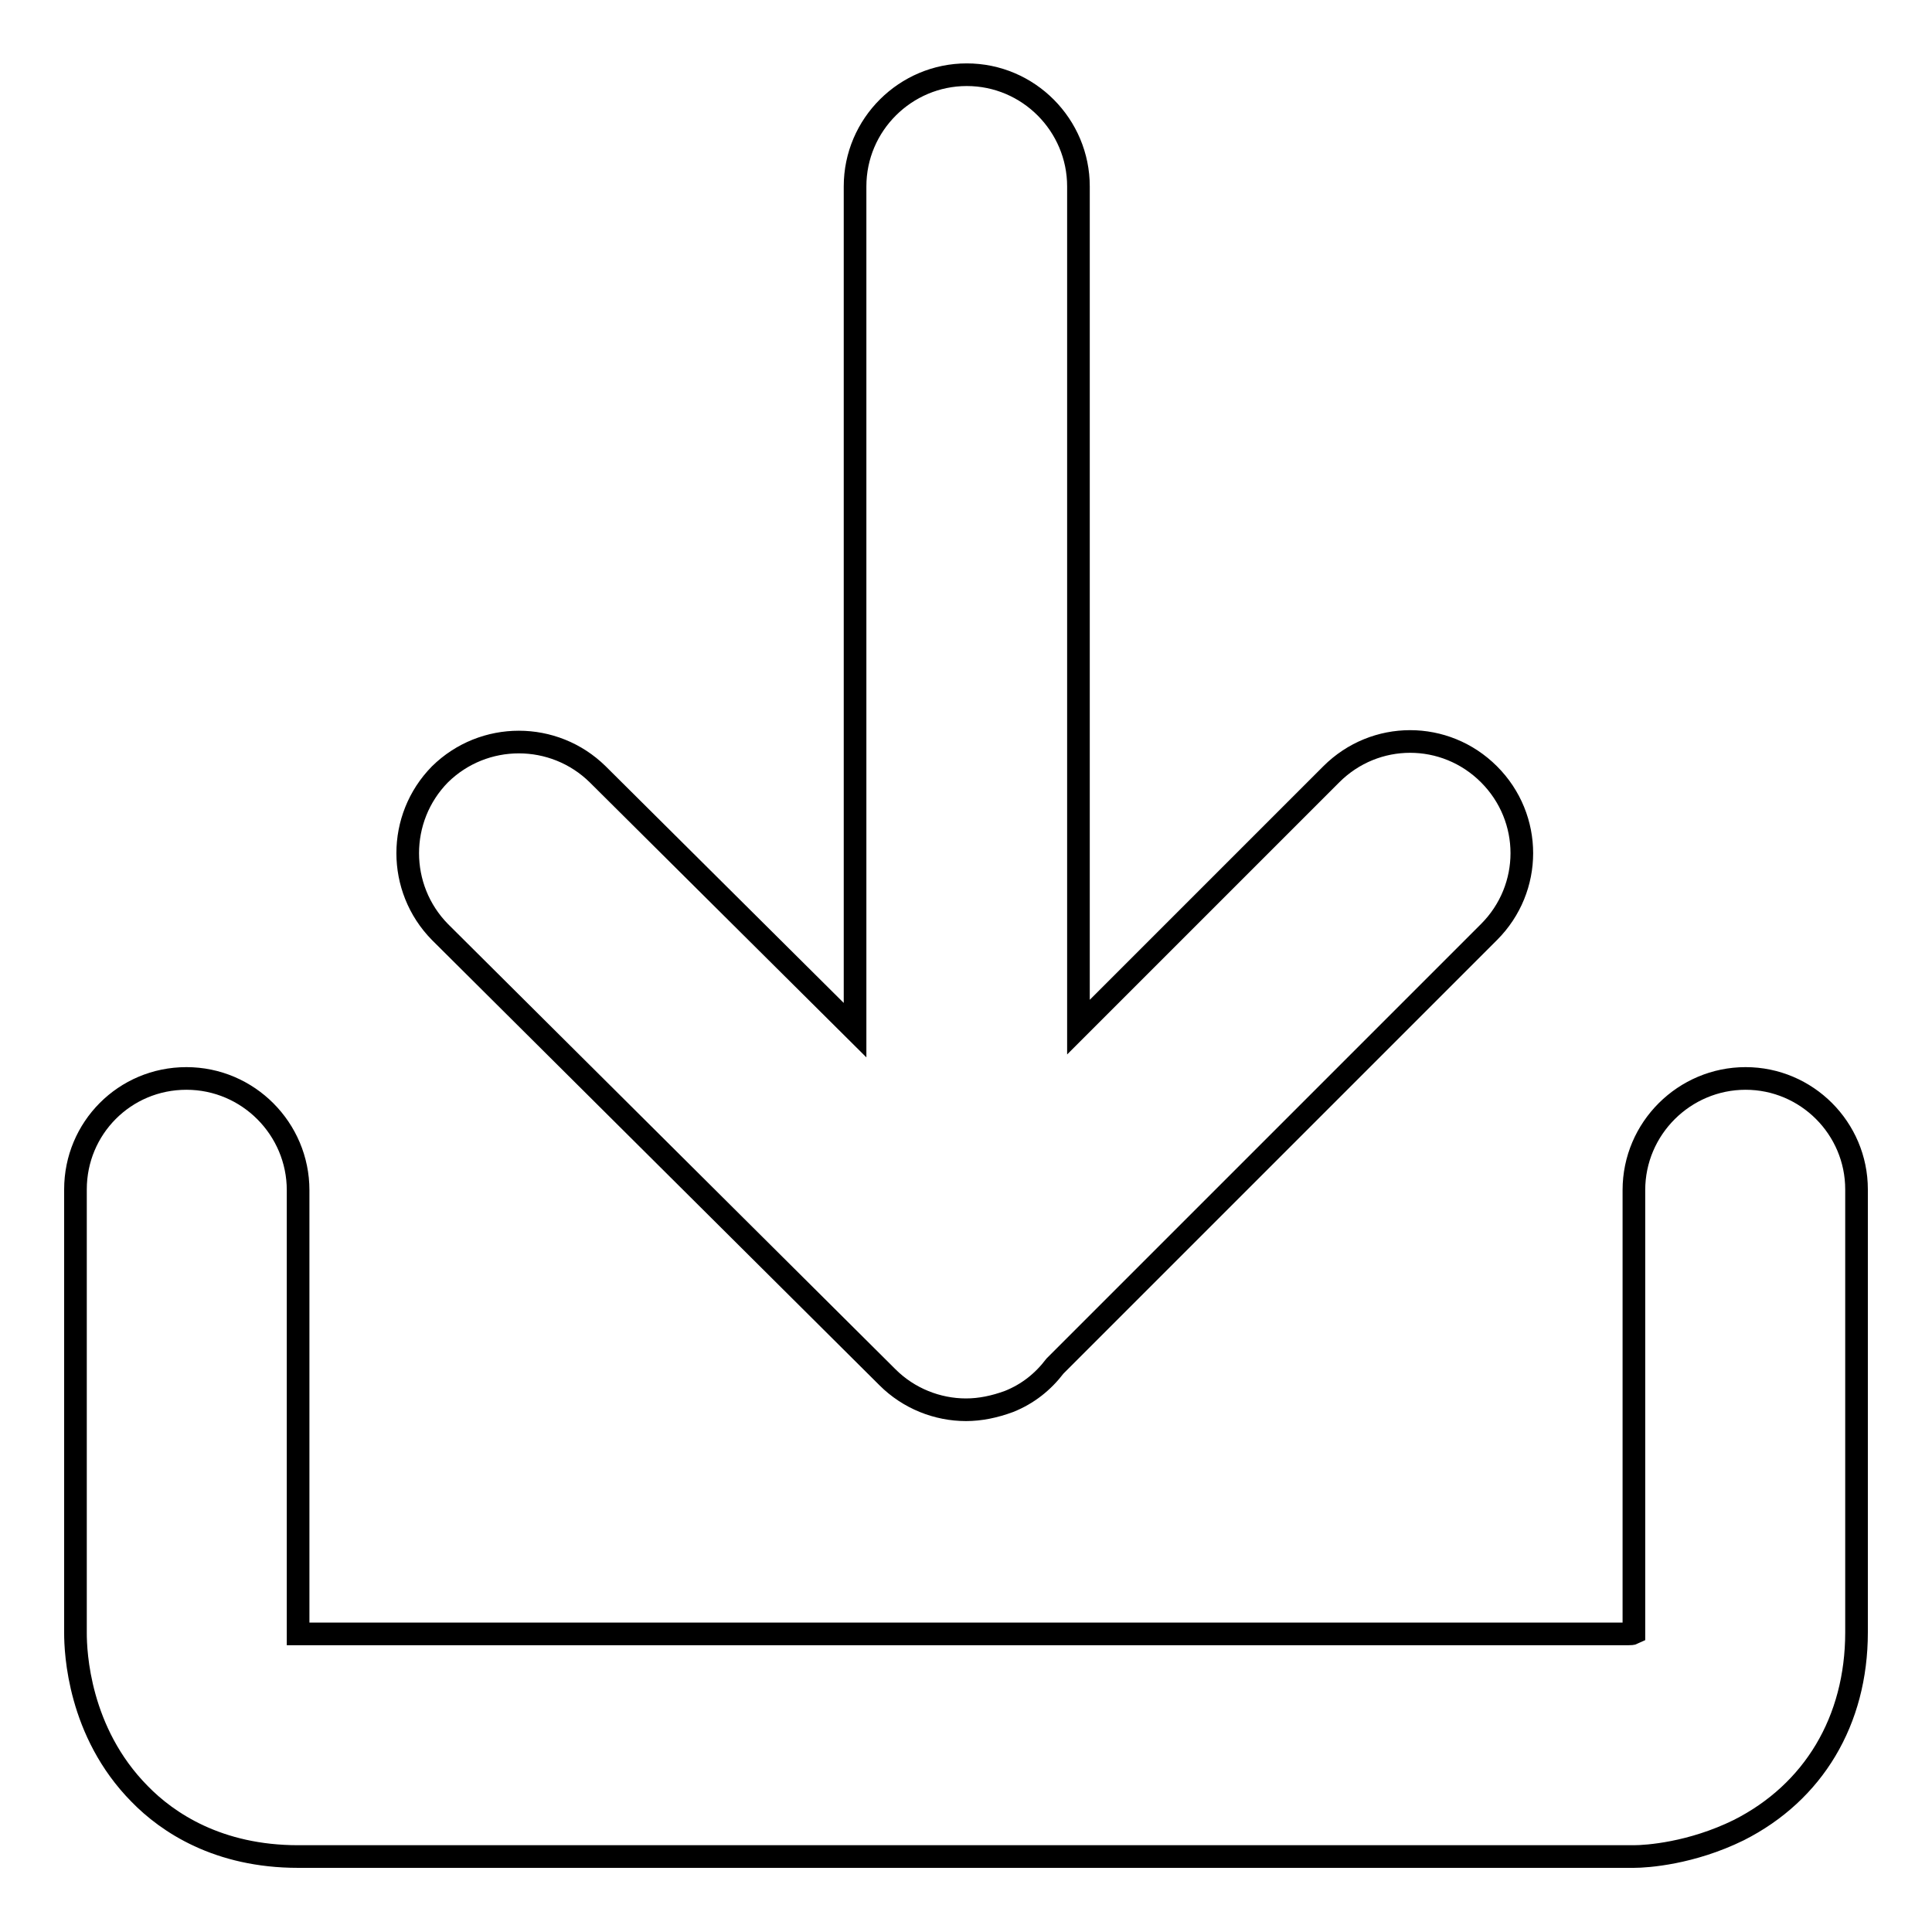
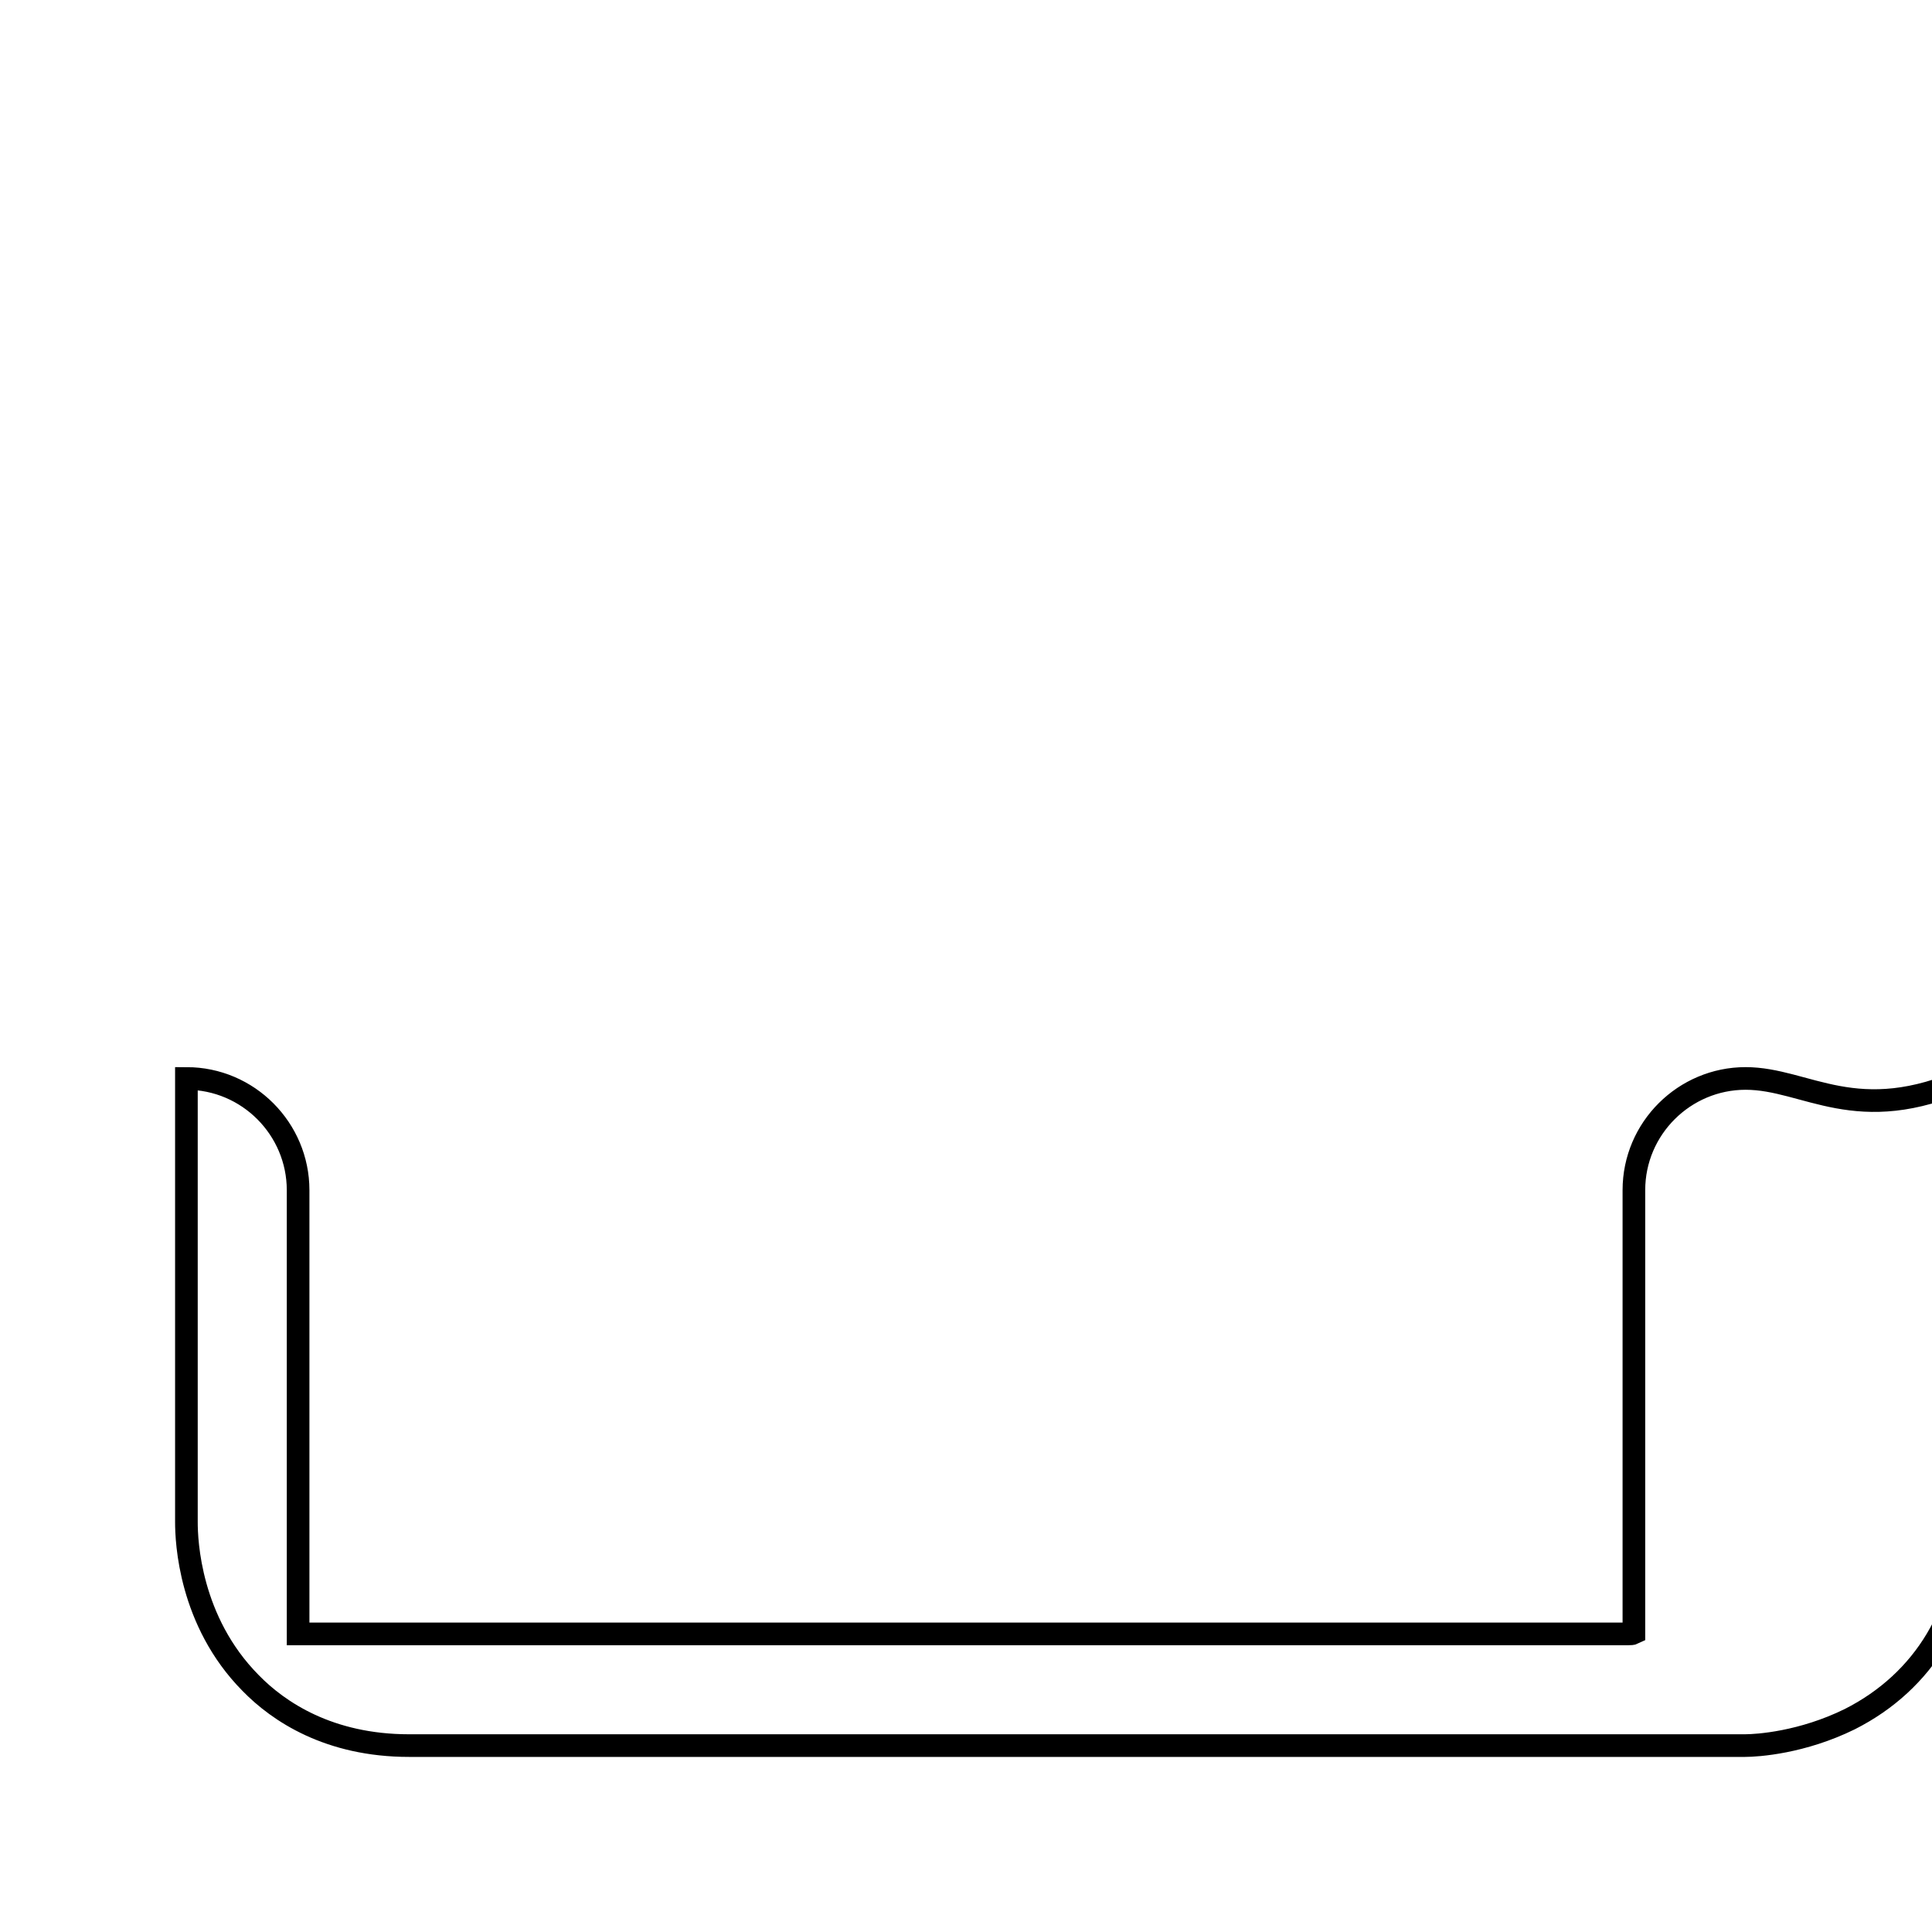
<svg xmlns="http://www.w3.org/2000/svg" version="1.1" x="0px" y="0px" viewBox="0 0 256 256" enable-background="new 0 0 256 256" xml:space="preserve">
  <g>
    <g>
-       <path stroke-width="3" fill-opacity="0" stroke="#000000" d="M117.6,182.5c2.8,2.8,6.6,4.3,10.4,4.3c1.9,0,3.8-0.4,5.7-1.1c2.5-1,4.5-2.6,6.1-4.7l57.5-57.5c5.8-5.8,5.8-15.1,0-20.9c-5.8-5.8-15.1-5.8-20.9,0l-33.5,33.5l0-111.4c0-8.1-6.6-14.8-14.8-14.8l0,0c-8.1,0-14.8,6.6-14.8,14.8l0,111.8l-34.1-33.9c-5.8-5.7-15.1-5.7-20.9,0c-5.7,5.8-5.7,15.1,0,20.9L117.6,182.5z" />
-       <path stroke-width="3" fill-opacity="0" stroke="#000000" d="M231.3,142.9c-8.1,0-14.8,6.6-14.8,14.8v58.7v0c-0.2,0.1-0.5,0.1-0.7,0.1H39.5c0,0,0-0.1,0-0.1v-58.7c0-8.1-6.6-14.8-14.8-14.8S10,149.5,10,157.6v58.8c0,2.5,0.4,13.1,8.5,21.3c3.7,3.8,10.4,8.3,21,8.3h176.8c0.1,0,0.2,0,0.2,0c1.7,0,7.6-0.4,13.9-3.5c9.9-5,15.6-14.5,15.6-26.2v-58.7C246,149.5,239.4,142.9,231.3,142.9z" />
+       <path stroke-width="3" fill-opacity="0" stroke="#000000" d="M231.3,142.9c-8.1,0-14.8,6.6-14.8,14.8v58.7v0c-0.2,0.1-0.5,0.1-0.7,0.1H39.5c0,0,0-0.1,0-0.1v-58.7c0-8.1-6.6-14.8-14.8-14.8v58.8c0,2.5,0.4,13.1,8.5,21.3c3.7,3.8,10.4,8.3,21,8.3h176.8c0.1,0,0.2,0,0.2,0c1.7,0,7.6-0.4,13.9-3.5c9.9-5,15.6-14.5,15.6-26.2v-58.7C246,149.5,239.4,142.9,231.3,142.9z" />
    </g>
  </g>
</svg>